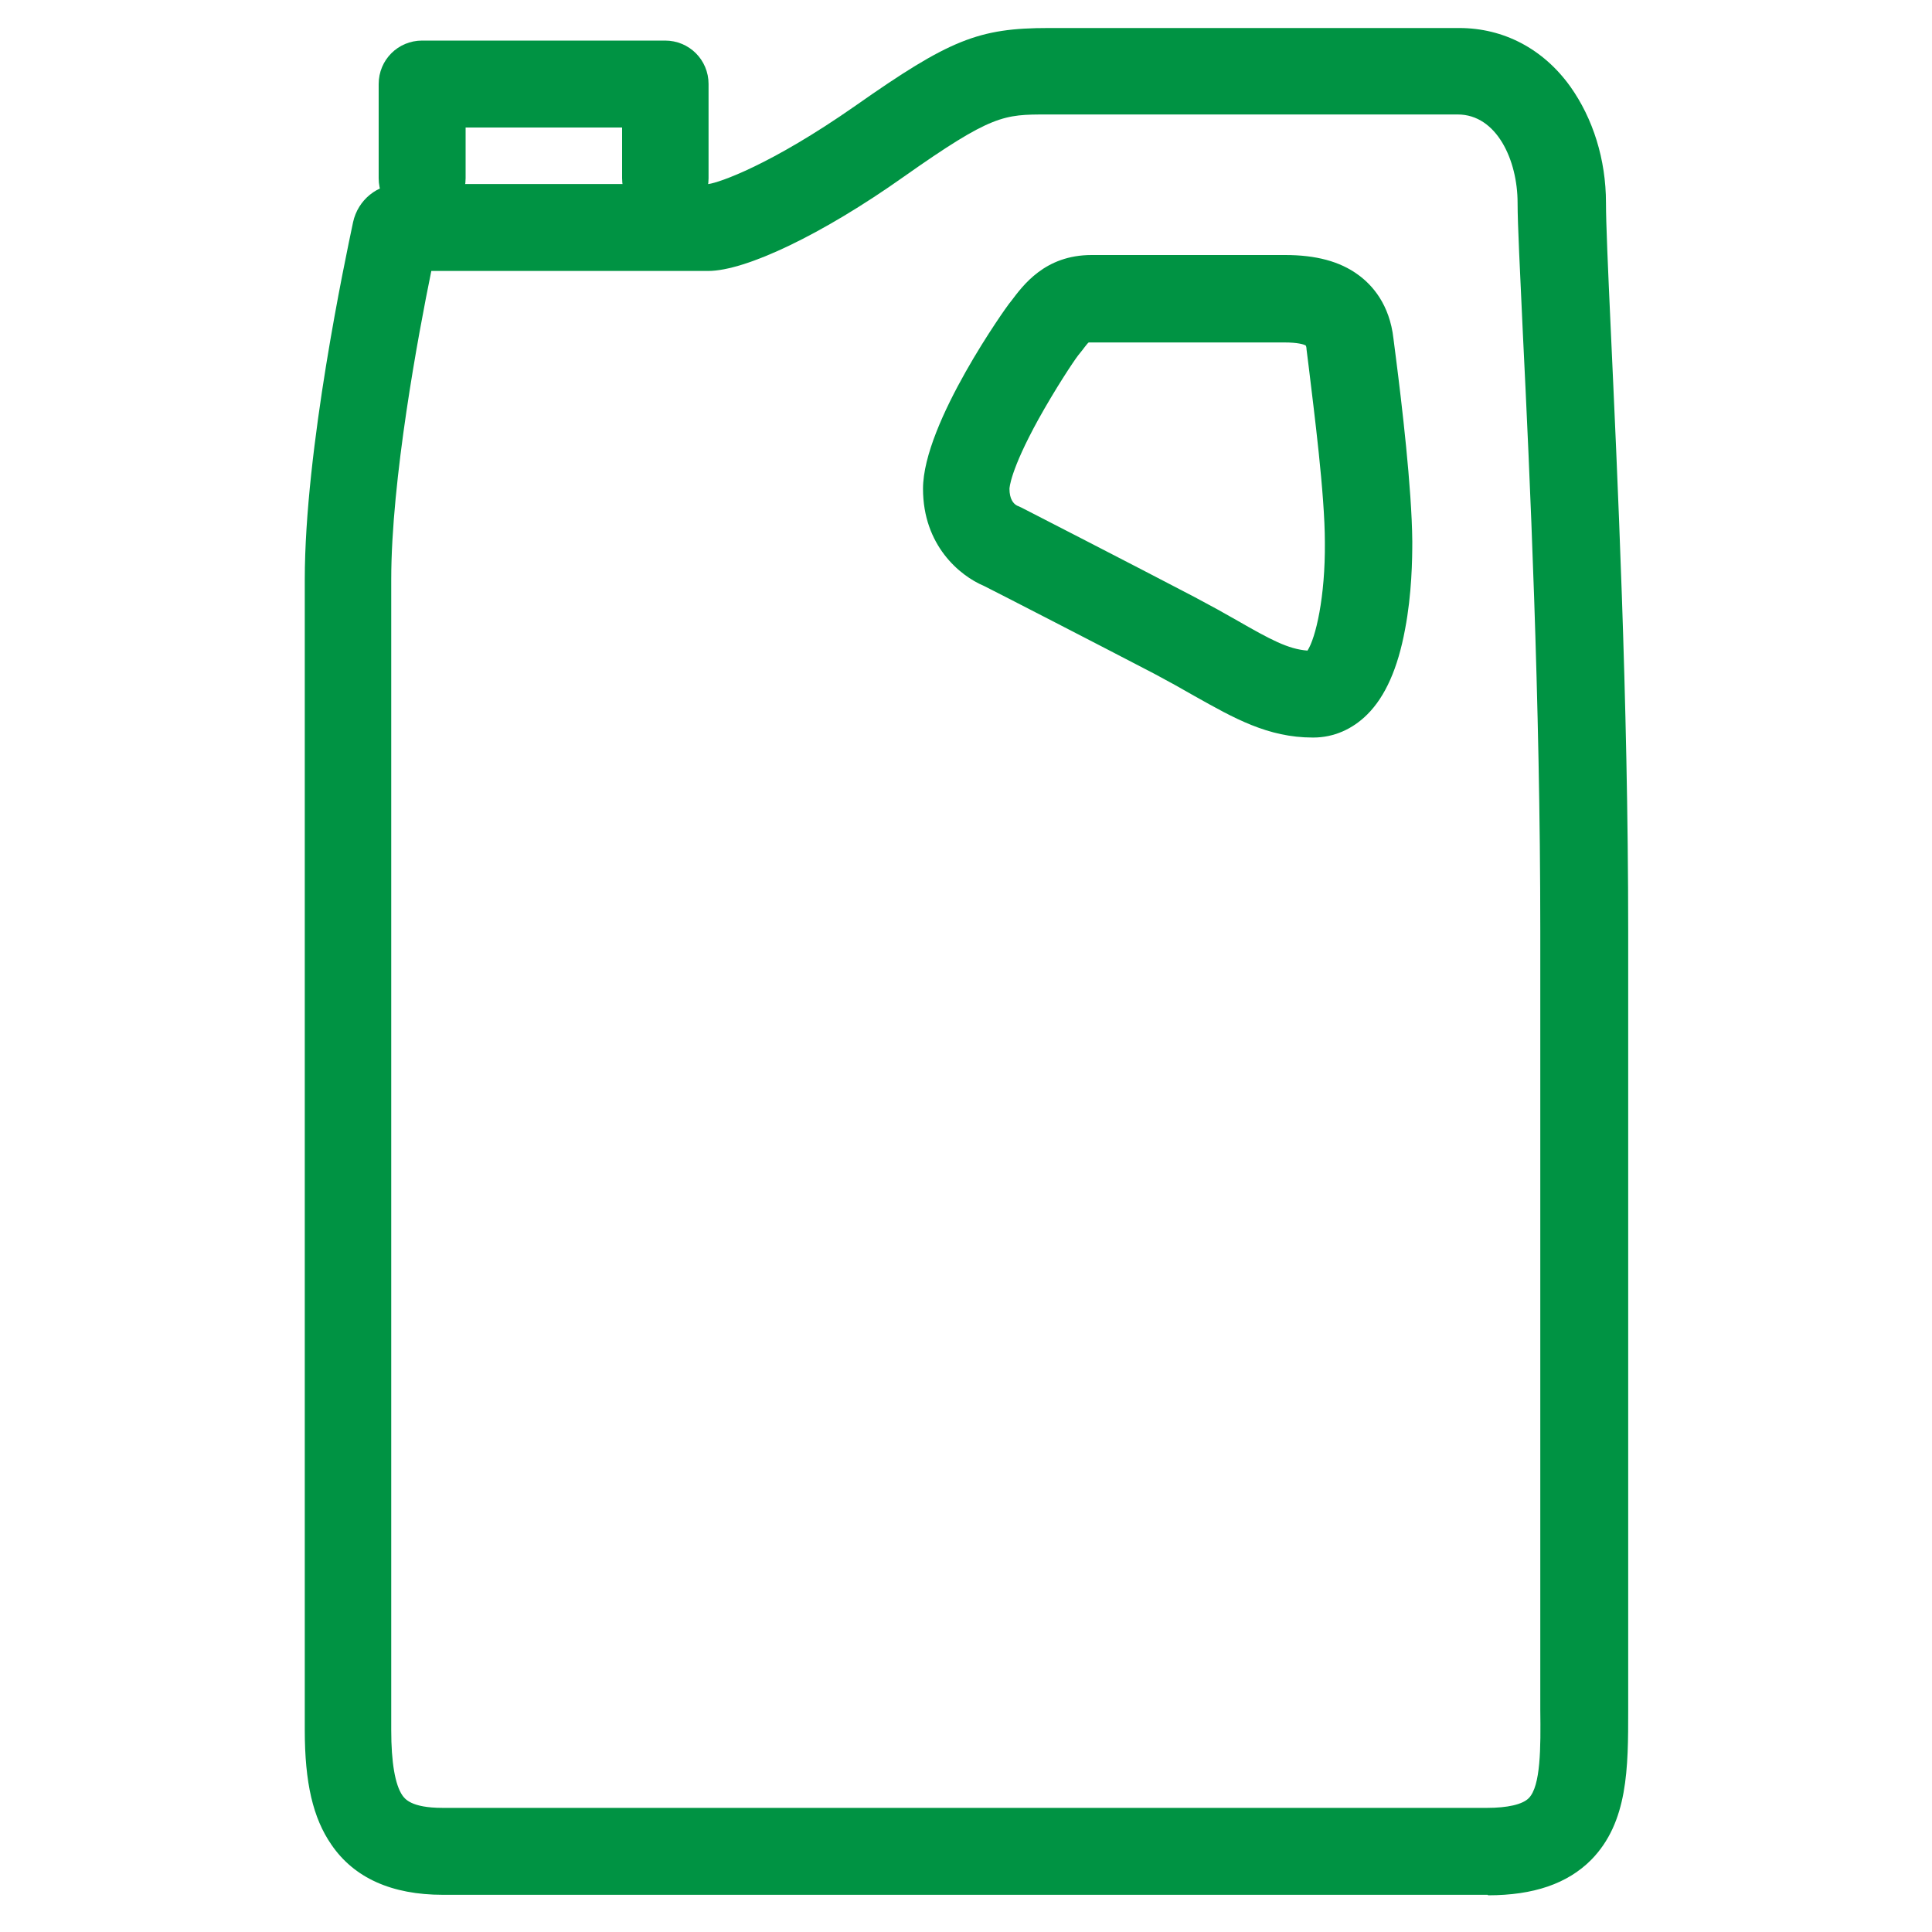
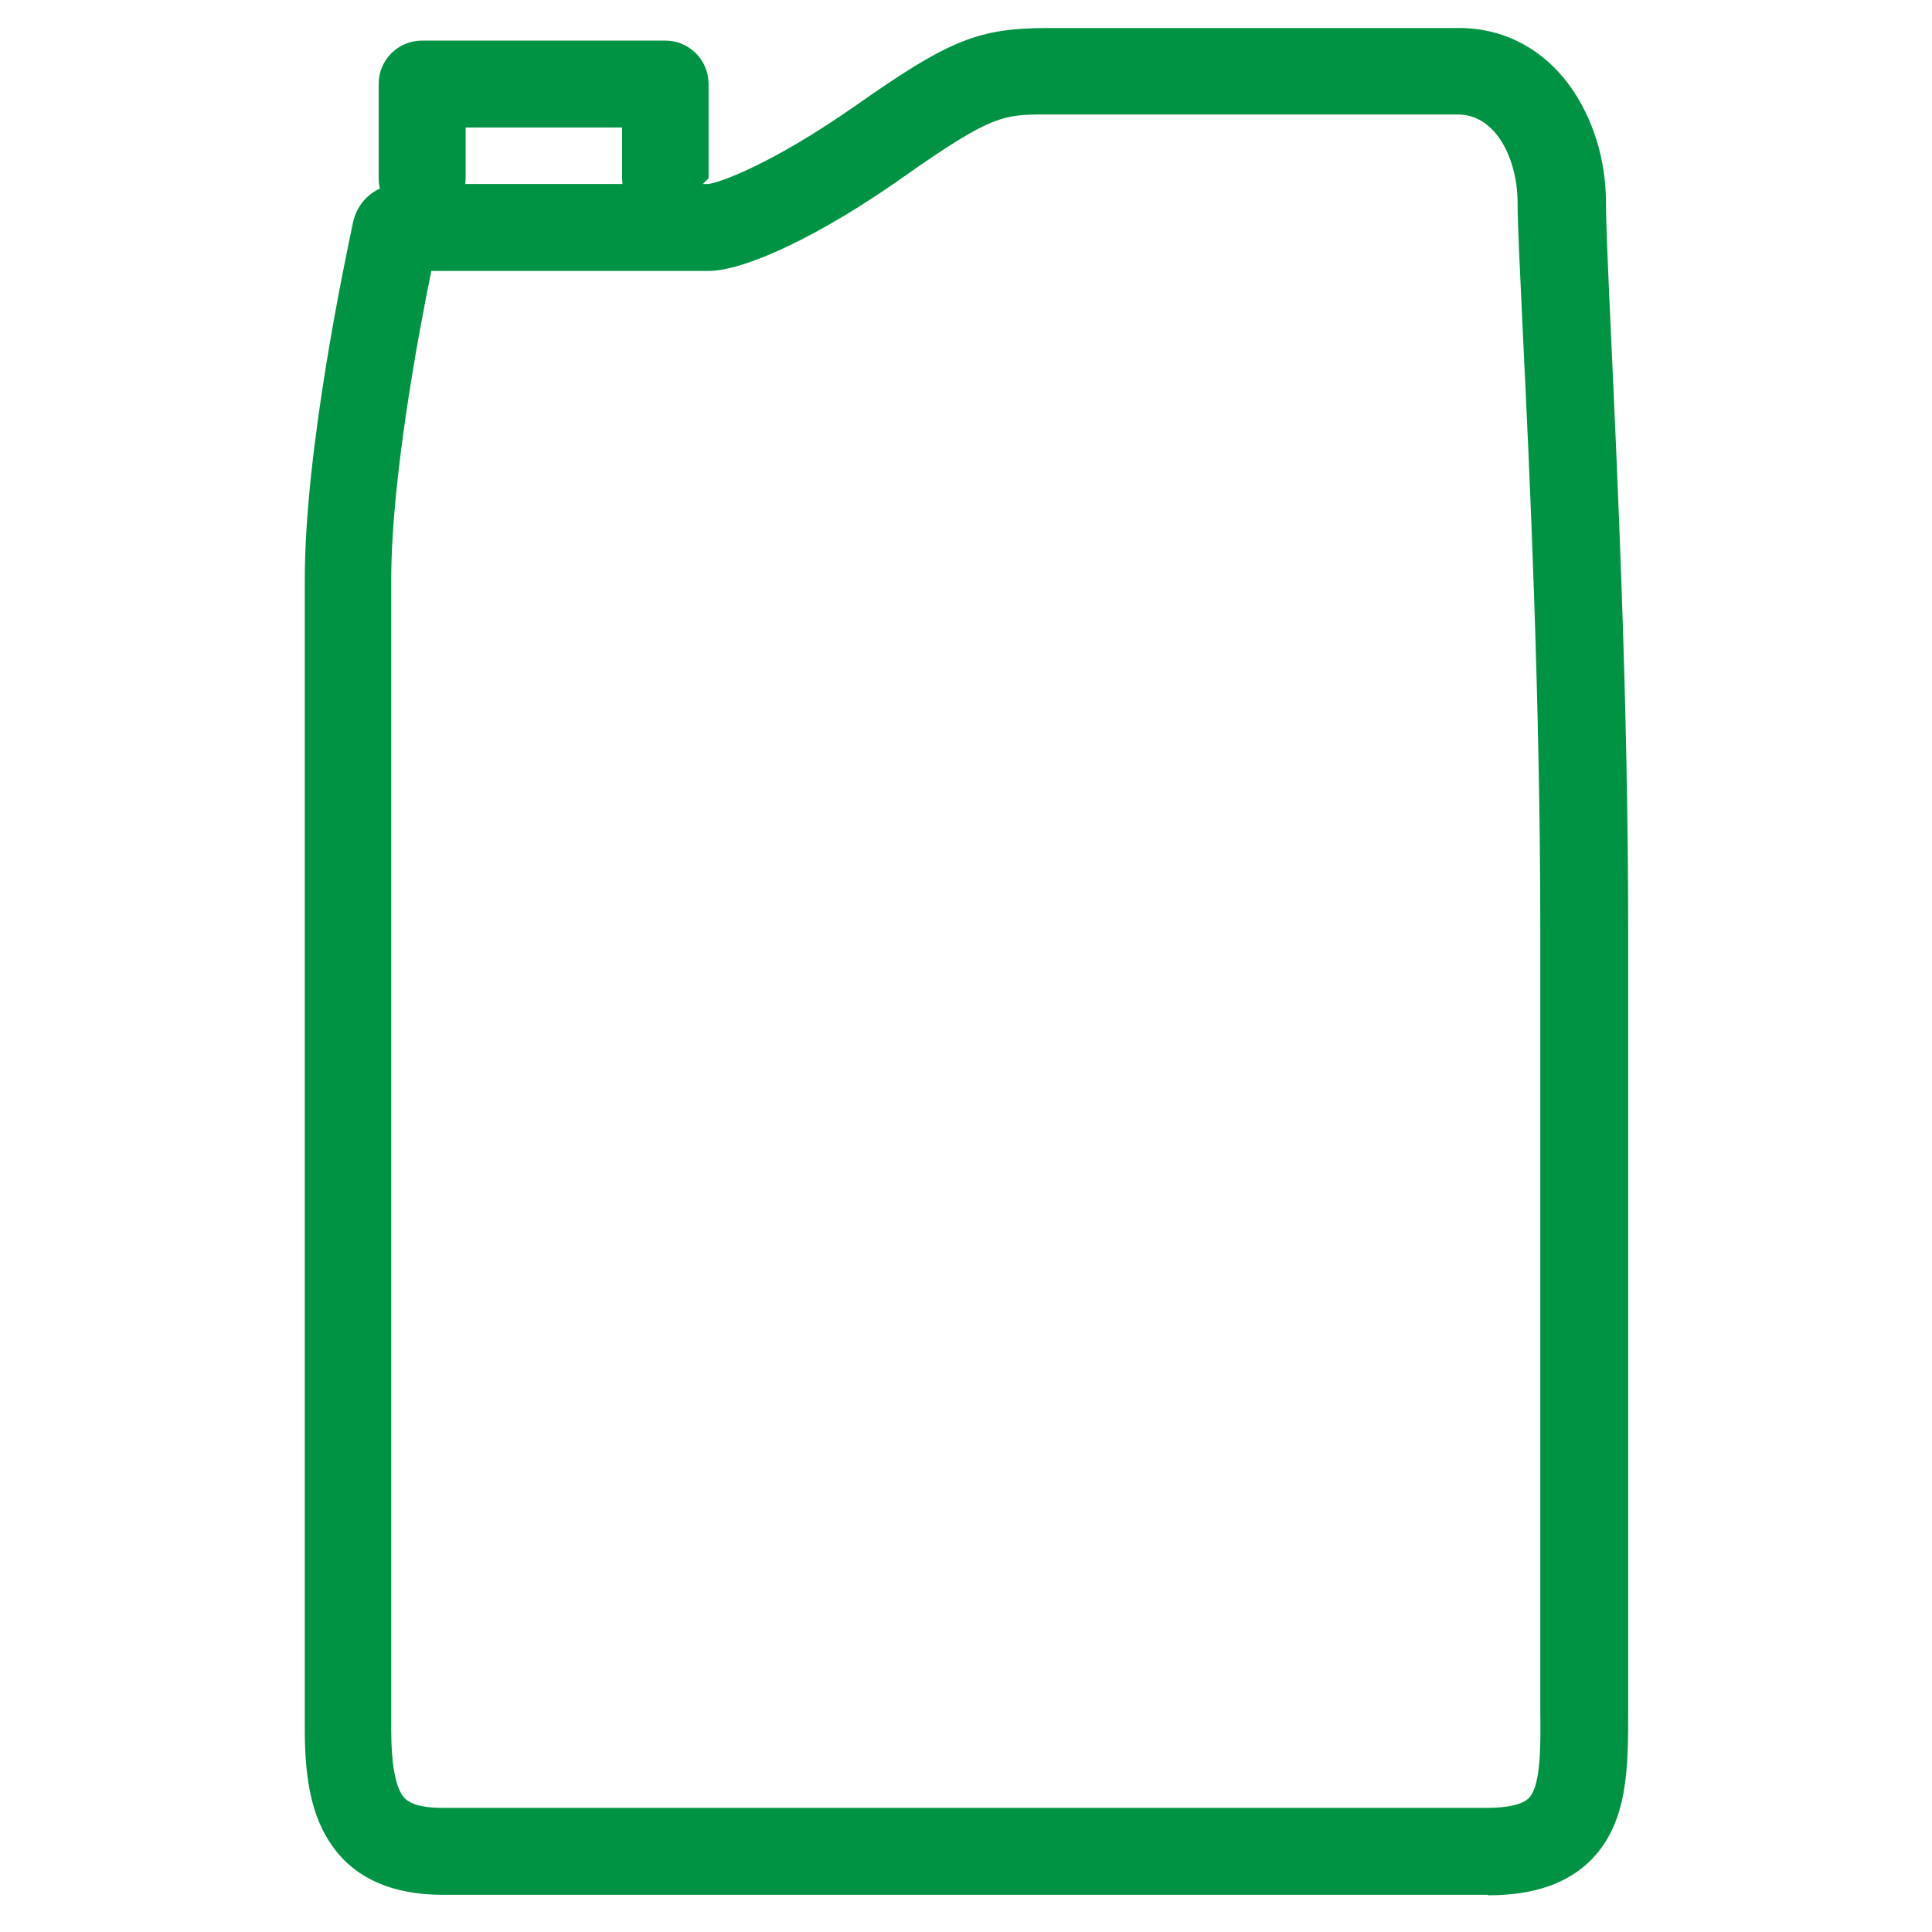
<svg xmlns="http://www.w3.org/2000/svg" id="Layer_1" viewBox="0 0 40 40">
  <defs>
    <style>.cls-1{fill:#009343;stroke-width:0px;}</style>
  </defs>
  <path class="cls-1" d="M30.8,39.23H9.17c-1.06,0-1.84-.35-2.31-1.04-.38-.55-.55-1.28-.55-2.37V12c0-2.7.84-6.64,1-7.4.1-.46.5-.79.98-.79h6.38c.22-.03,1.28-.39,3.04-1.62,1.95-1.37,2.55-1.61,4-1.61h8.5c.92,0,1.74.43,2.3,1.21.47.66.74,1.51.74,2.41,0,.41.04,1.34.1,2.64.13,2.86.36,7.64.36,12.44v15.85c0,.09,0,.18,0,.28,0,1.19,0,2.32-.77,3.1-.49.49-1.19.73-2.13.73ZM8.93,5.61c-.27,1.32-.83,4.32-.83,6.39v23.82c0,.67.08,1.13.23,1.35.05.07.18.26.83.26h21.63c.42,0,.73-.07.86-.2.25-.25.25-1.05.24-1.83,0-.09,0-.19,0-.28v-15.85c0-4.76-.22-9.51-.36-12.35-.06-1.32-.11-2.27-.11-2.72,0-.88-.43-1.83-1.24-1.83h-8.5c-.9,0-1.14,0-2.97,1.29-1.68,1.19-3.27,1.95-4.05,1.95h-5.76Z" />
-   <path class="cls-1" d="M27.18,15.27c-.93,0-1.63-.4-2.45-.86-.26-.15-.53-.3-.83-.46-1.19-.62-3.23-1.67-3.53-1.82-.5-.21-1.26-.84-1.26-2.01,0-1.37,1.76-3.81,1.78-3.83l.04-.05c.25-.33.7-.96,1.67-.96h4.01c.63,0,1.13.13,1.51.41.29.21.65.61.73,1.32.01.09.03.23.05.39.12.94.33,2.7.34,3.81,0,.37-.01,1.09-.15,1.82-.15.81-.41,1.39-.78,1.76-.31.31-.7.48-1.12.48ZM21.06,10.47s.03.01.09.04c.02.01,2.3,1.18,3.58,1.85.34.18.63.34.89.49.68.39,1.05.59,1.45.62.17-.26.37-1.11.36-2.24,0-1-.23-2.76-.33-3.6-.02-.17-.04-.31-.05-.4,0-.04-.01-.07-.02-.08-.04-.02-.16-.06-.44-.06h-4.01s-.03,0-.04,0c-.04.03-.12.15-.18.22l-.04.05c-.1.13-.47.69-.82,1.32-.59,1.07-.6,1.43-.6,1.44,0,.21.08.31.16.35ZM21.04,10.46h0,0ZM27.04,7.14h0,0Z" />
-   <path class="cls-1" d="M13.78,4.59c-.5,0-.9-.4-.9-.9v-1.05h-3.24v1.05c0,.5-.4.9-.9.9s-.9-.4-.9-.9v-1.95c0-.5.4-.9.9-.9h5.03c.5,0,.9.4.9.9v1.95c0,.5-.4.9-.9.9Z" />
+   <path class="cls-1" d="M13.78,4.59c-.5,0-.9-.4-.9-.9v-1.05h-3.24v1.05c0,.5-.4.9-.9.9s-.9-.4-.9-.9v-1.95c0-.5.4-.9.9-.9h5.03c.5,0,.9.4.9.9v1.95Z" />
</svg>